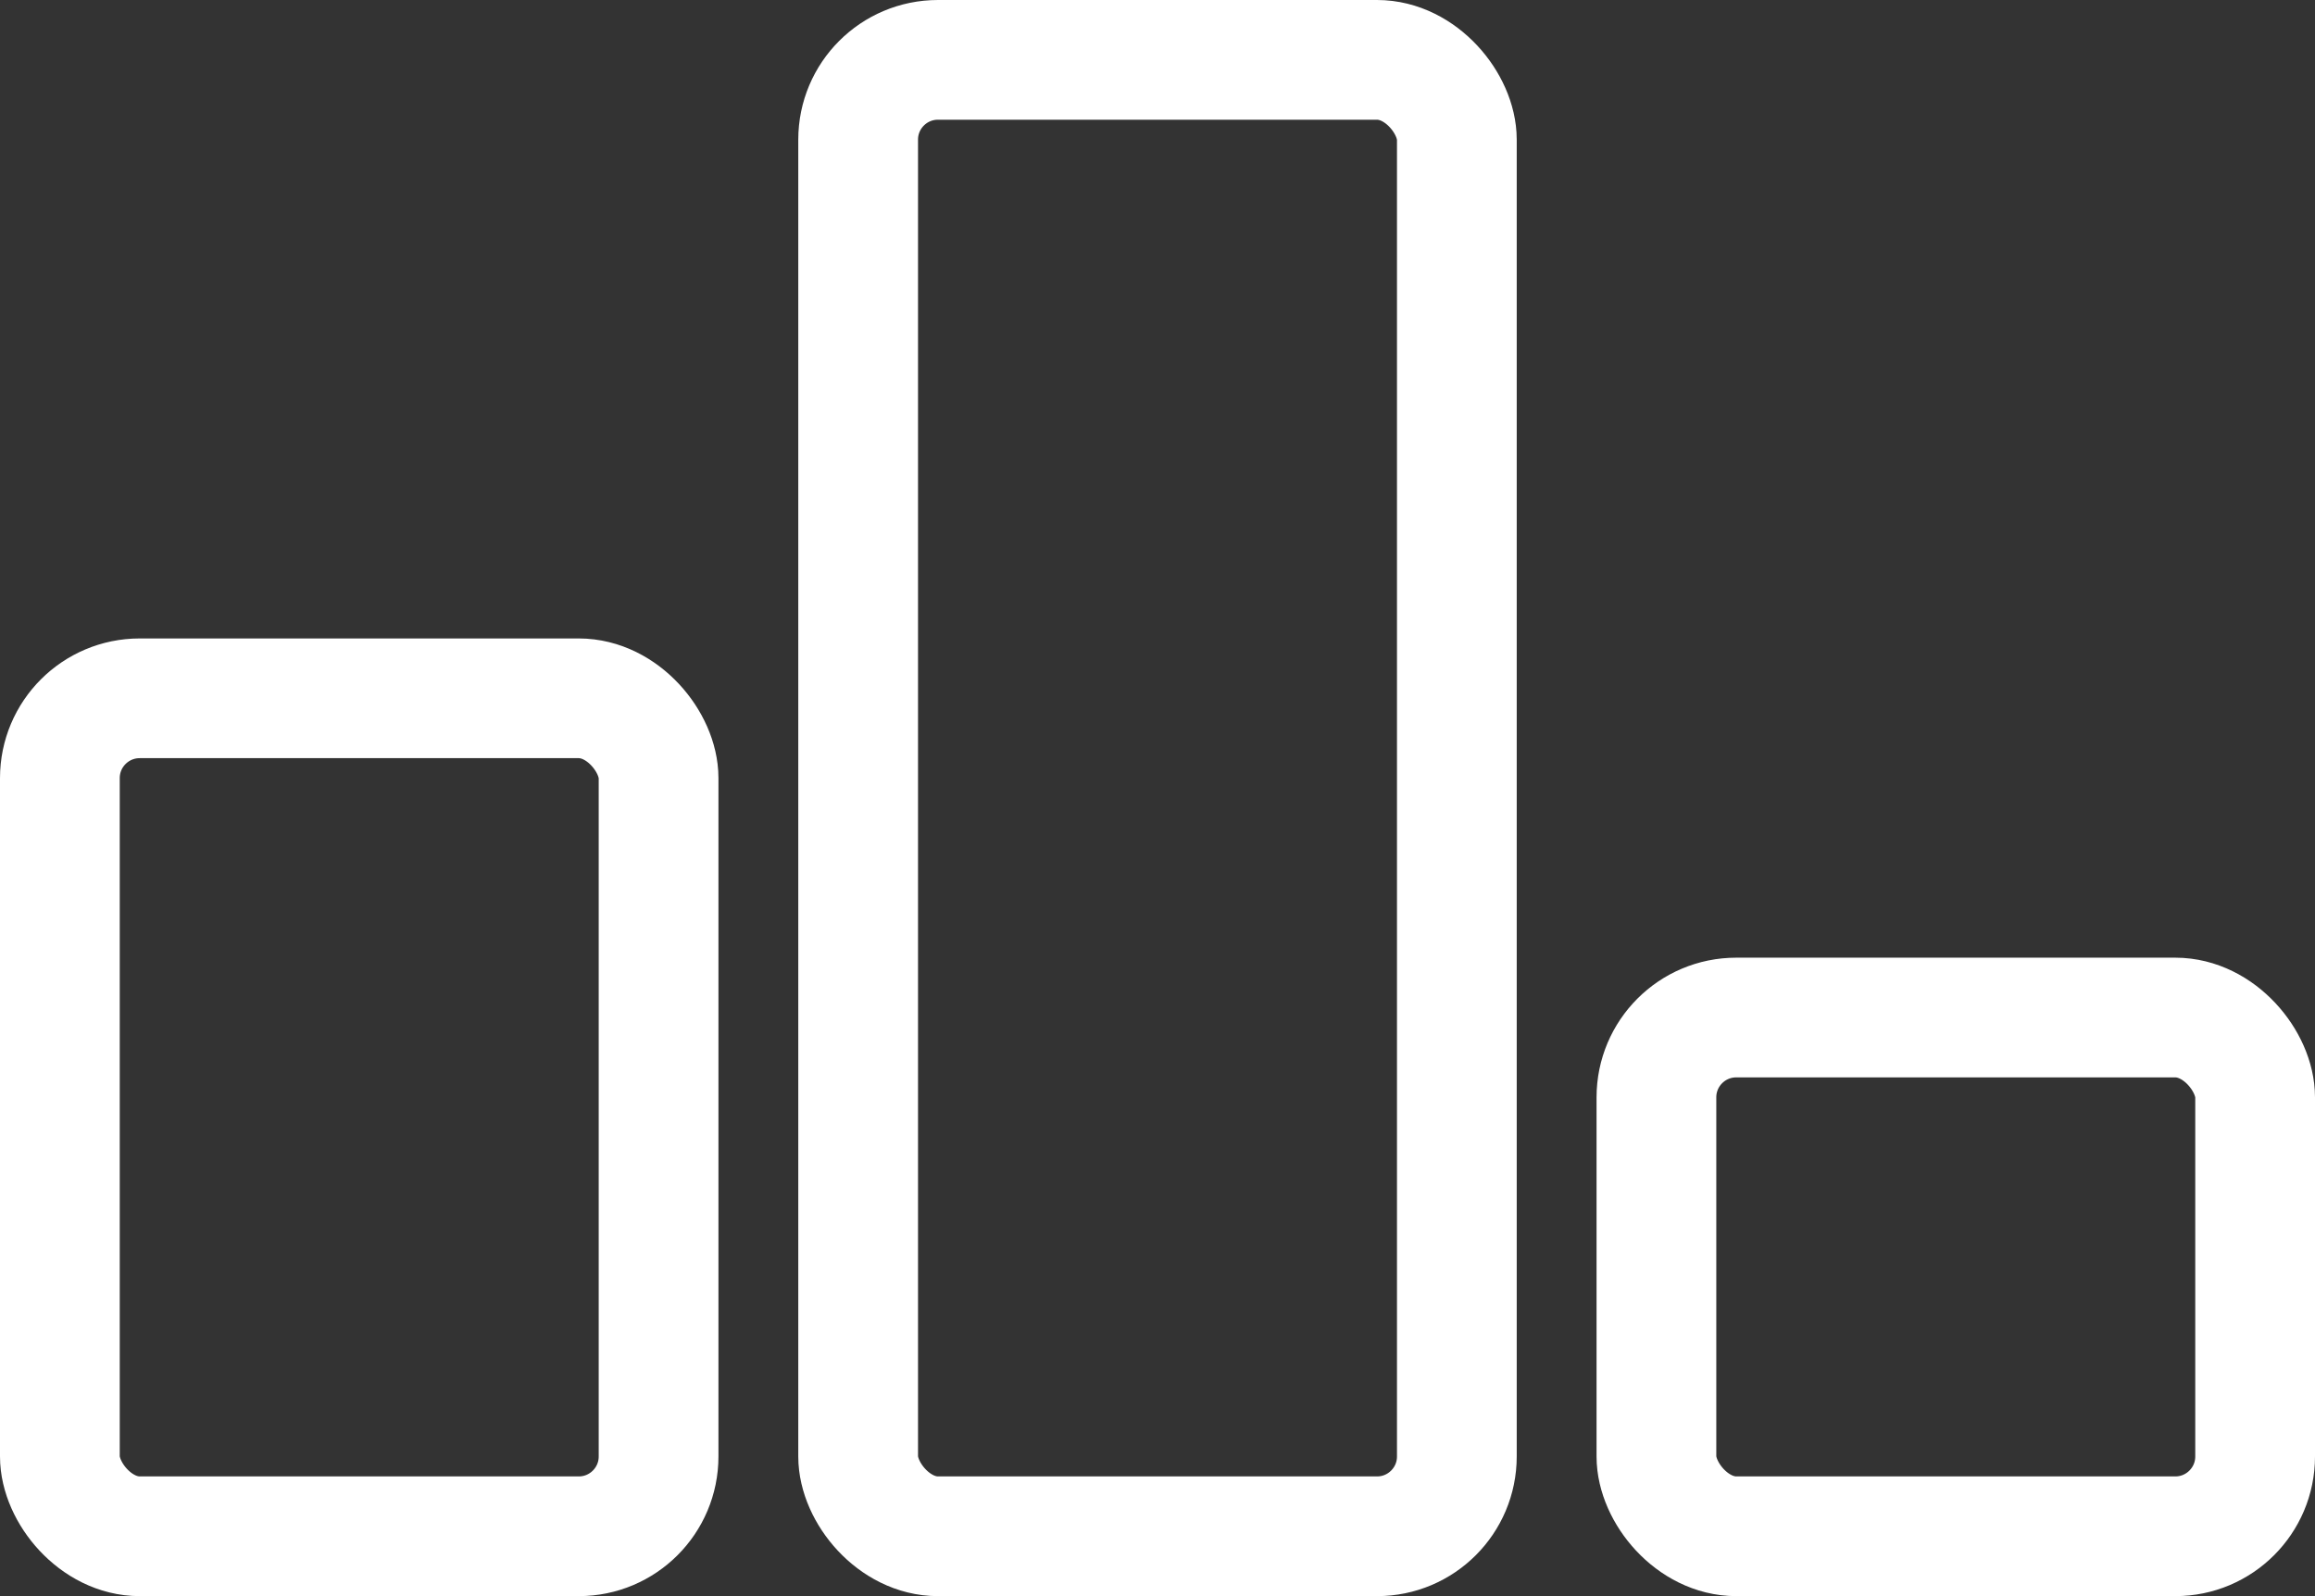
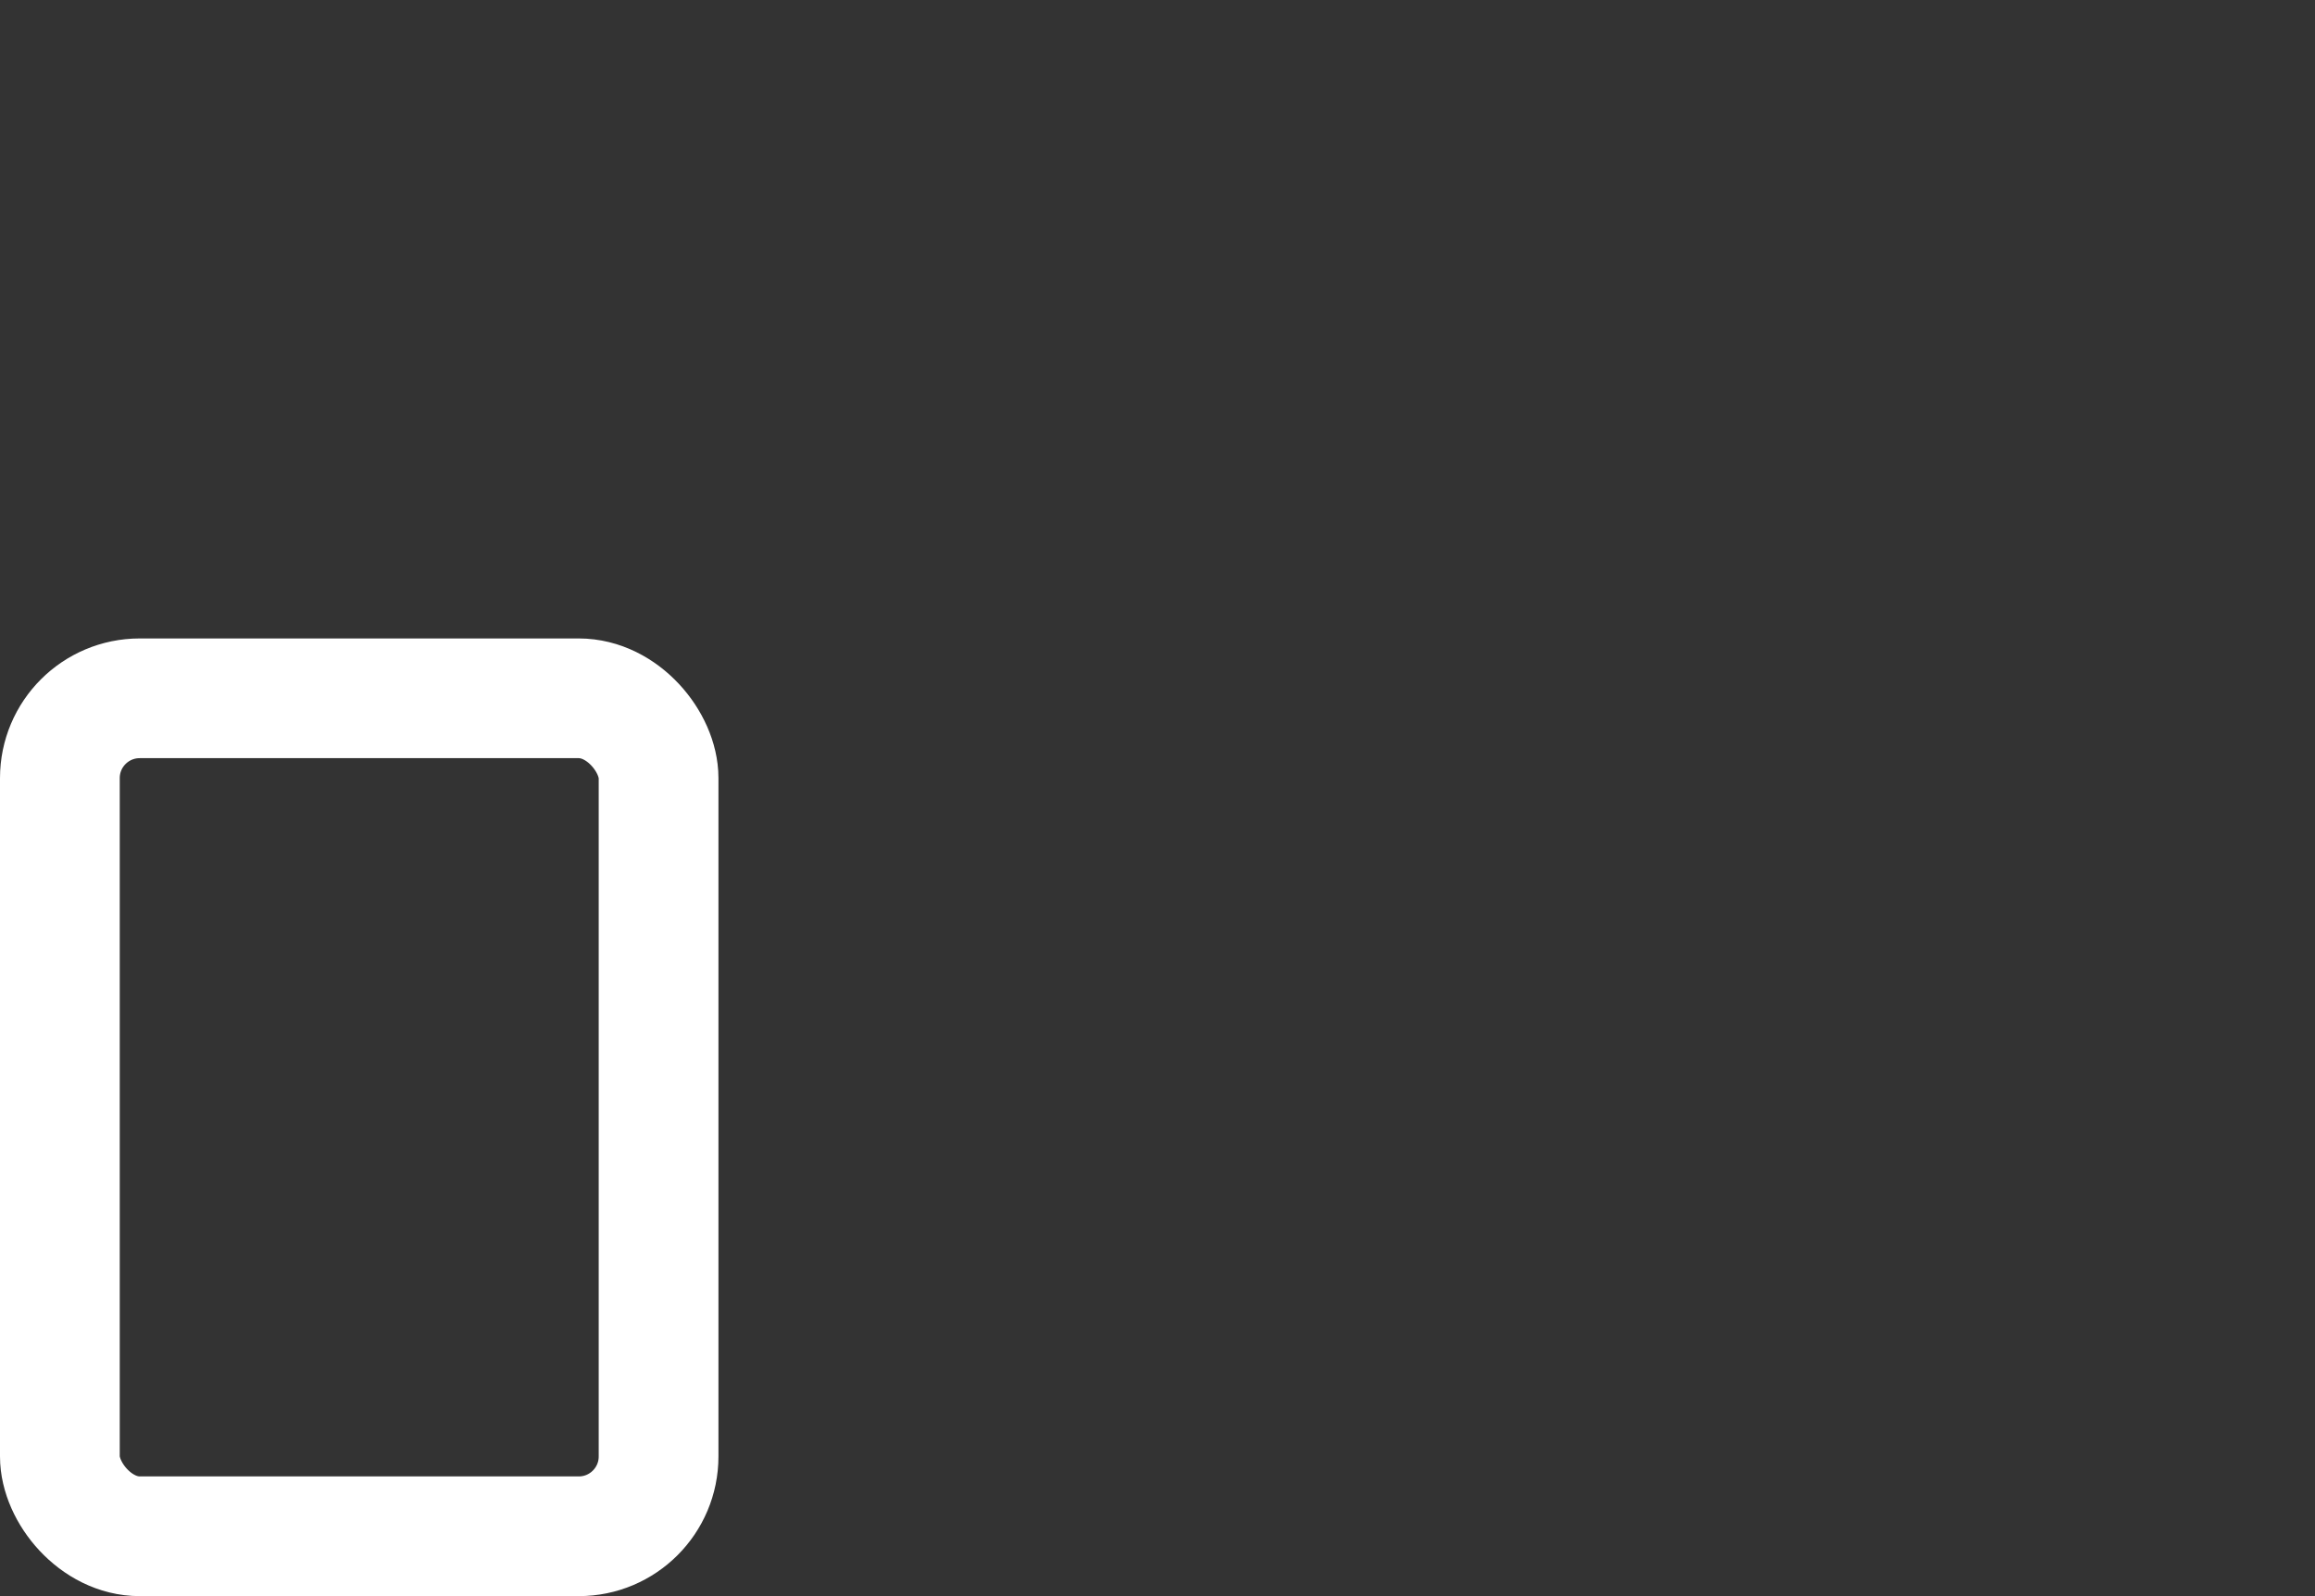
<svg xmlns="http://www.w3.org/2000/svg" width="58px" height="40px" viewBox="0 0 58 40" version="1.1">
  <rect x="0" y="0" width="58" height="40" fill="#333333" stroke="none" />
  <title>Group 6</title>
  <desc>Created with Sketch.</desc>
  <defs />
  <g id="Page-1" stroke="none" stroke-width="1" fill="none" fill-rule="evenodd">
    <g id="Class" transform="translate(-43, -277)" stroke="#FFFFFF" stroke-width="3">
      <g id="Group-5" transform="translate(19, 237)">
        <g id="Group-6" transform="translate(24, 40)">
          <g id="Group-7">
            <rect id="Rectangle-7" x="1.5" y="17.5" width="15" height="21" rx="2" />
-             <rect id="Rectangle-7-Copy" x="21.5" y="1.5" width="15" height="37" rx="2" />
-             <rect id="Rectangle-7-Copy-2" x="41.5" y="25.5" width="15" height="13" rx="2" />
          </g>
        </g>
      </g>
    </g>
  </g>
</svg>